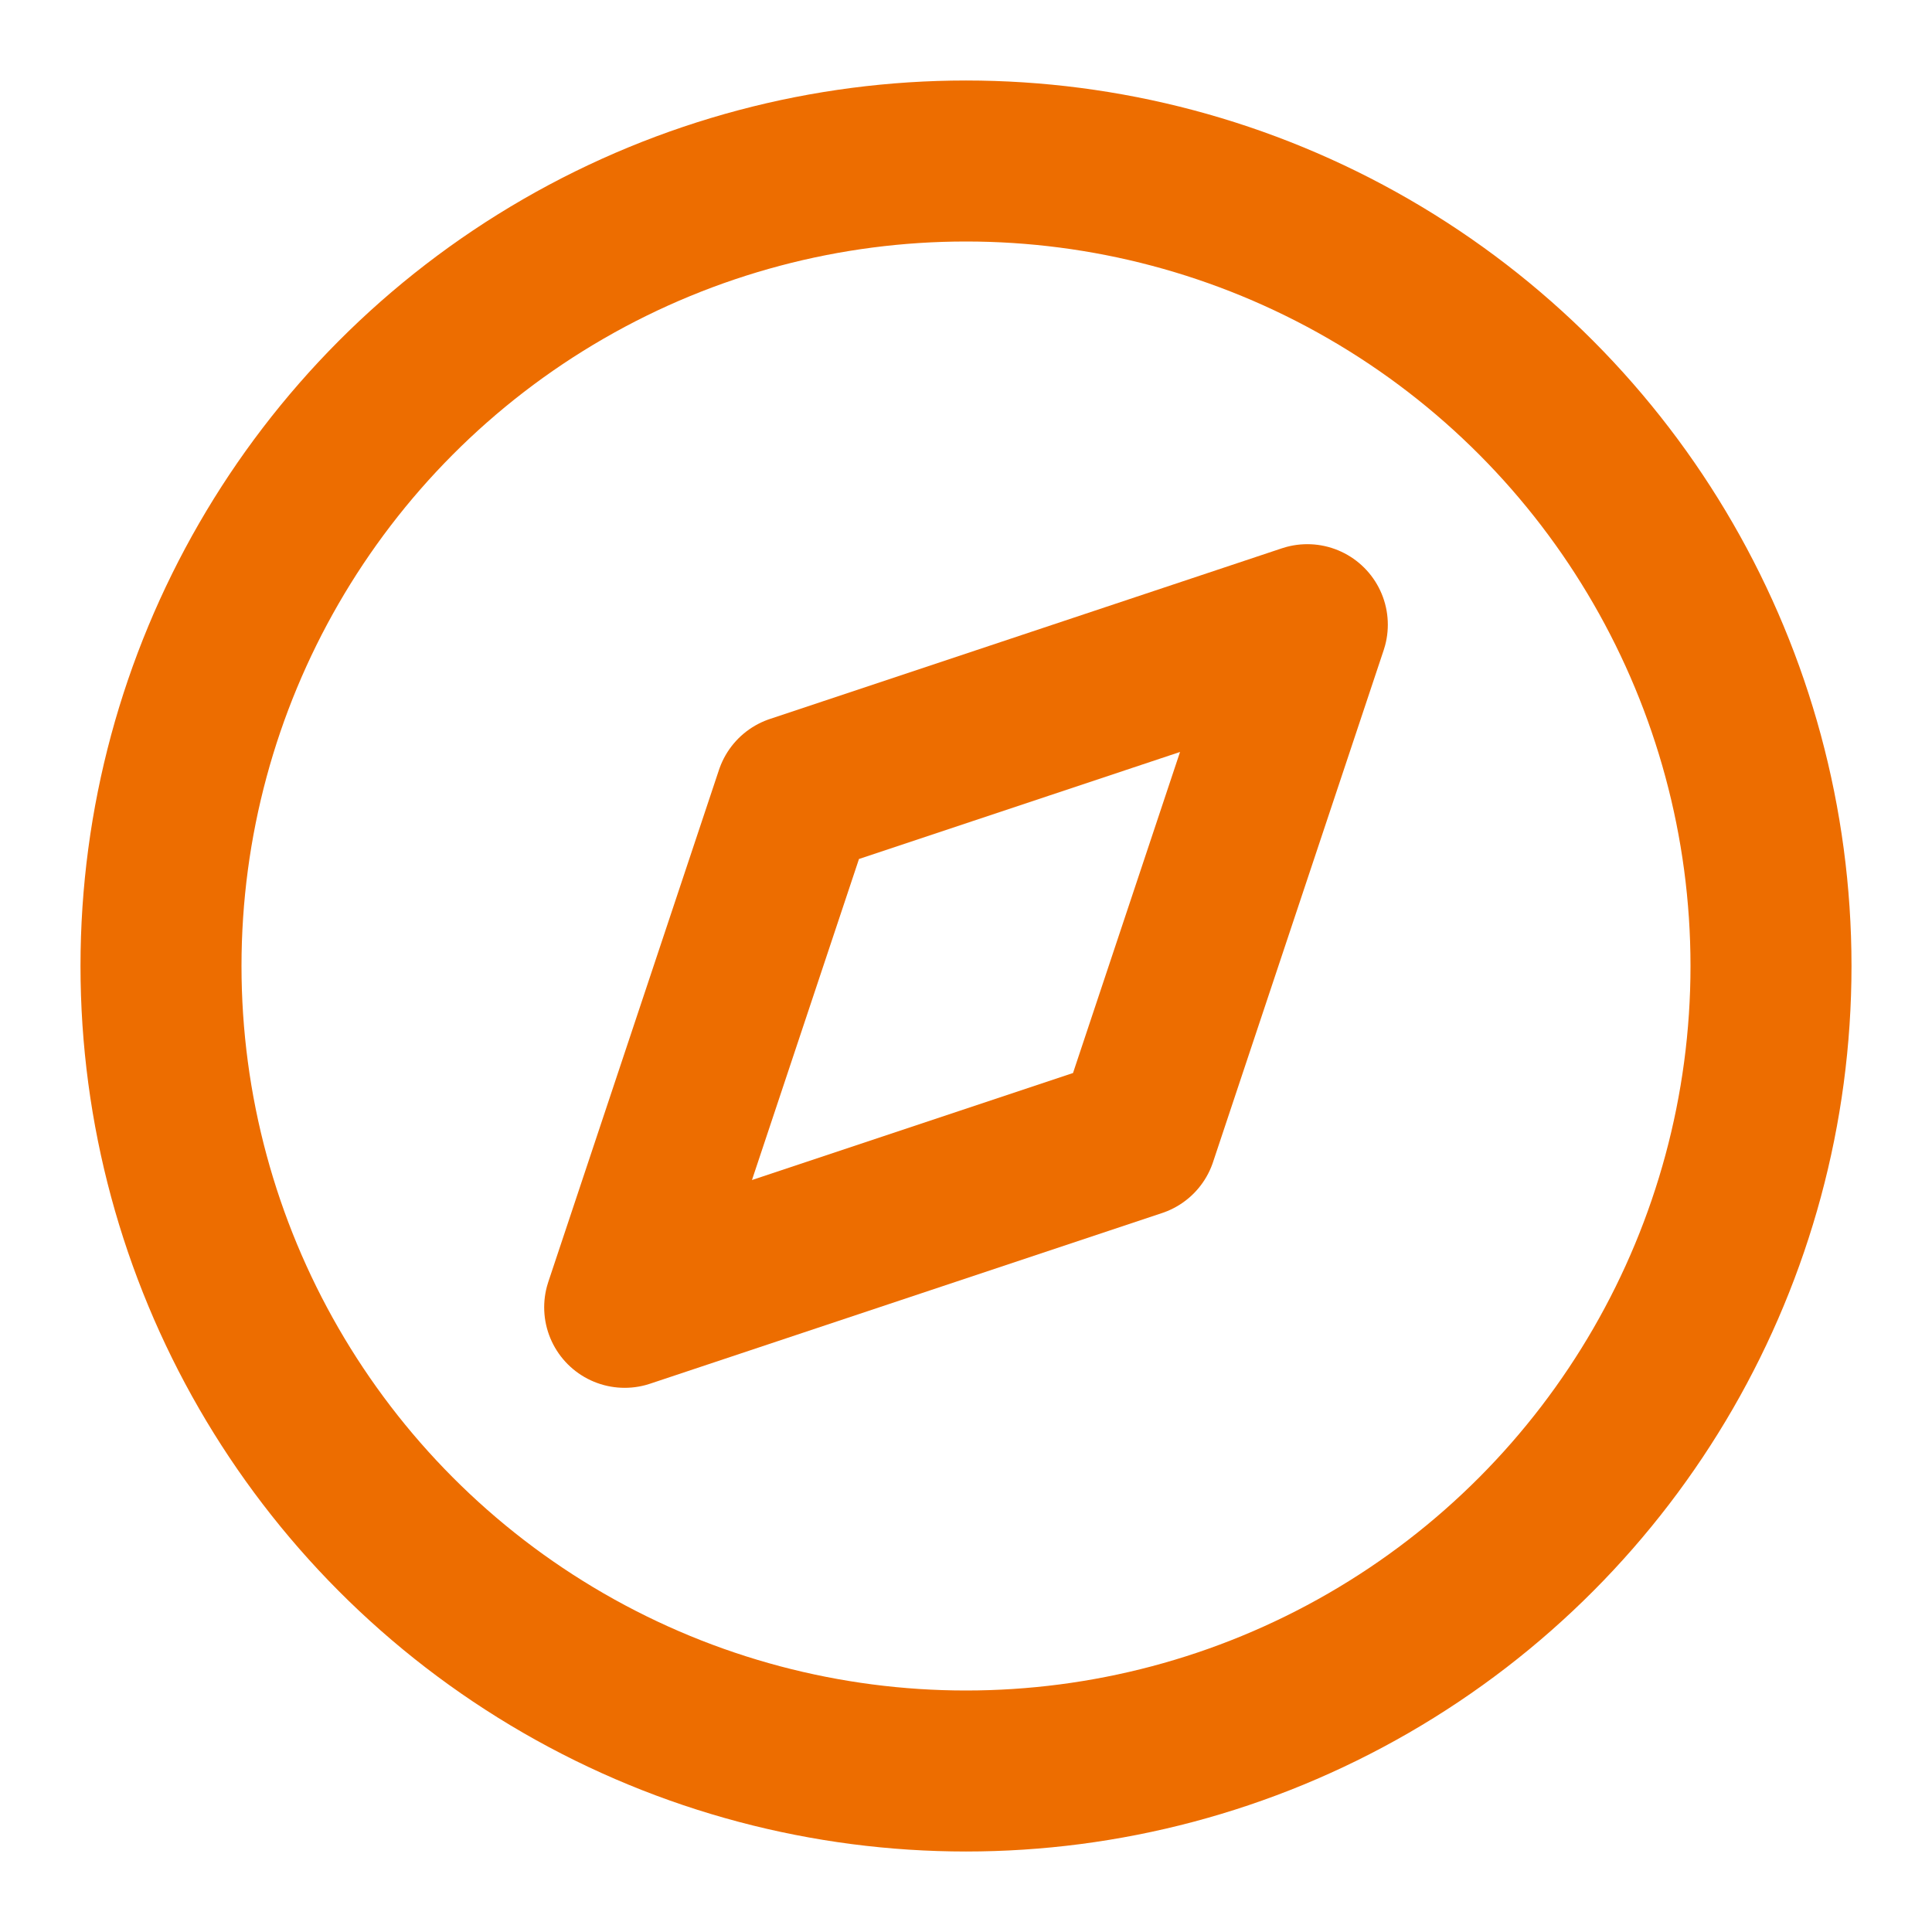
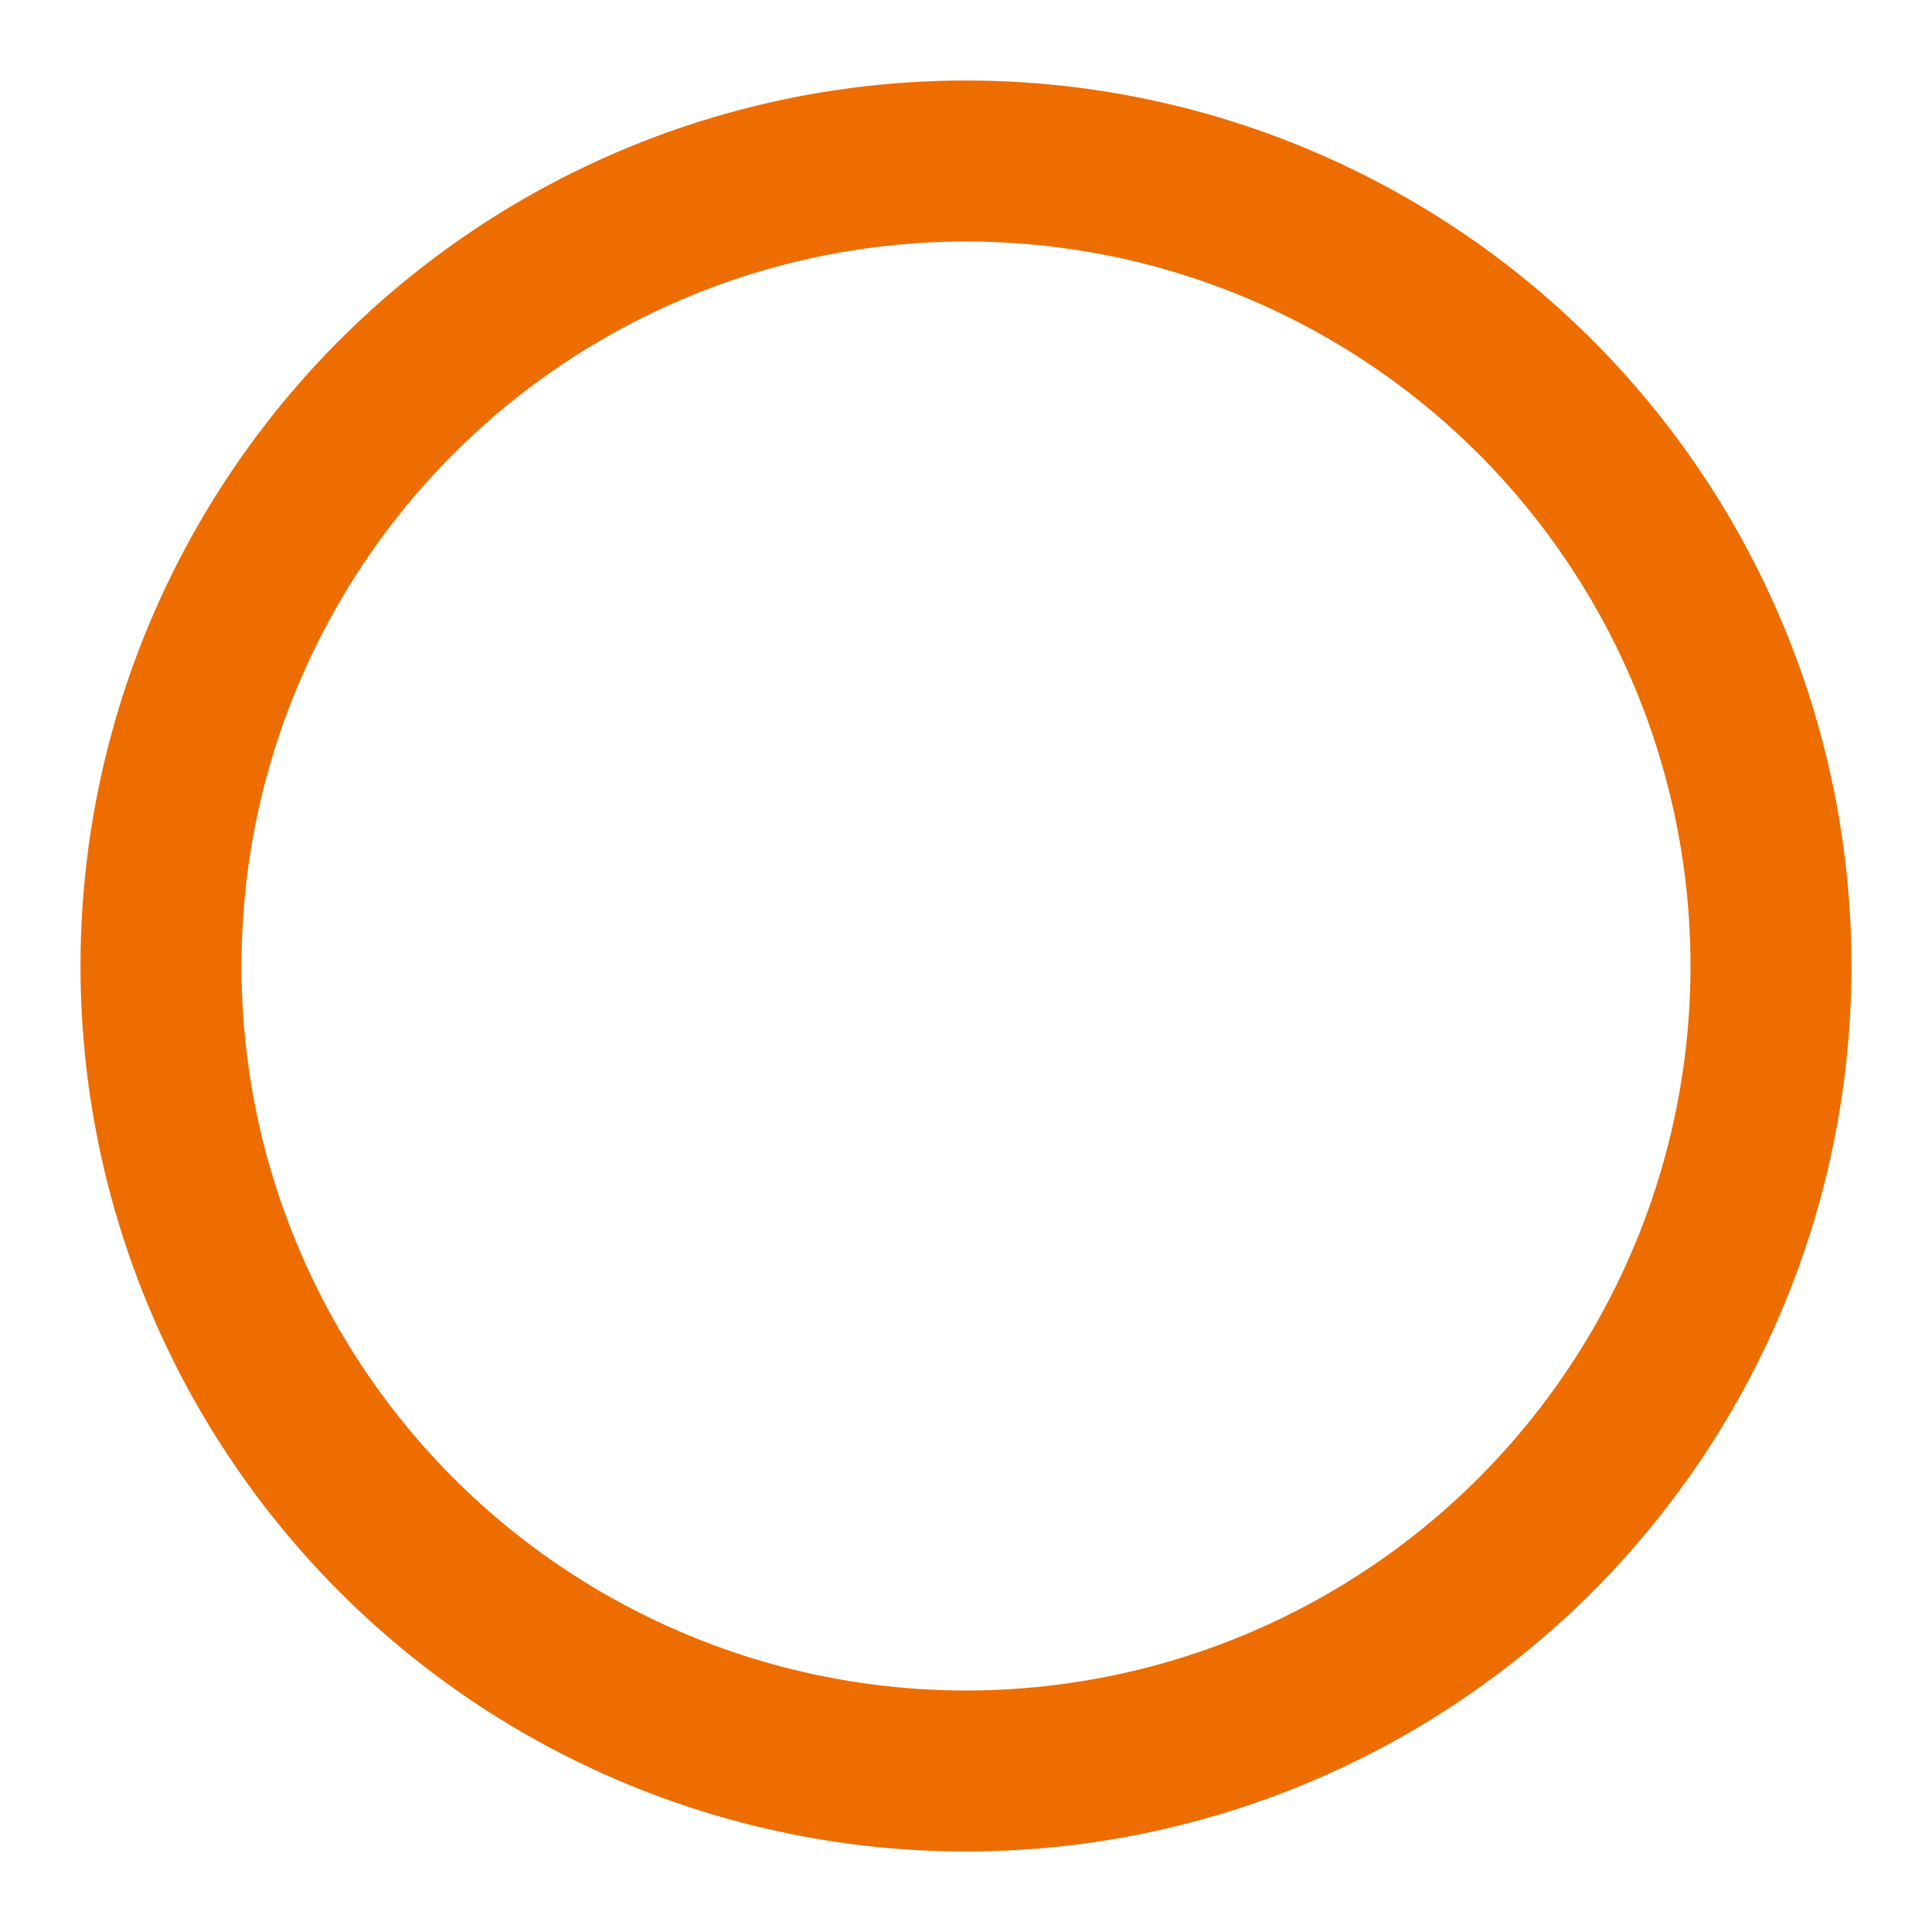
<svg xmlns="http://www.w3.org/2000/svg" width="24" height="24" viewBox="0 0 24 24" fill="none" stroke="#ed6d00" stroke-width="2" stroke-linecap="round" stroke-linejoin="round" class="feather feather-compass">
  <circle cx="12" cy="12" r="10" />
-   <polygon points="16.24 7.76 14.12 14.12 7.76 16.24 9.88 9.88 16.24 7.76" />
</svg>